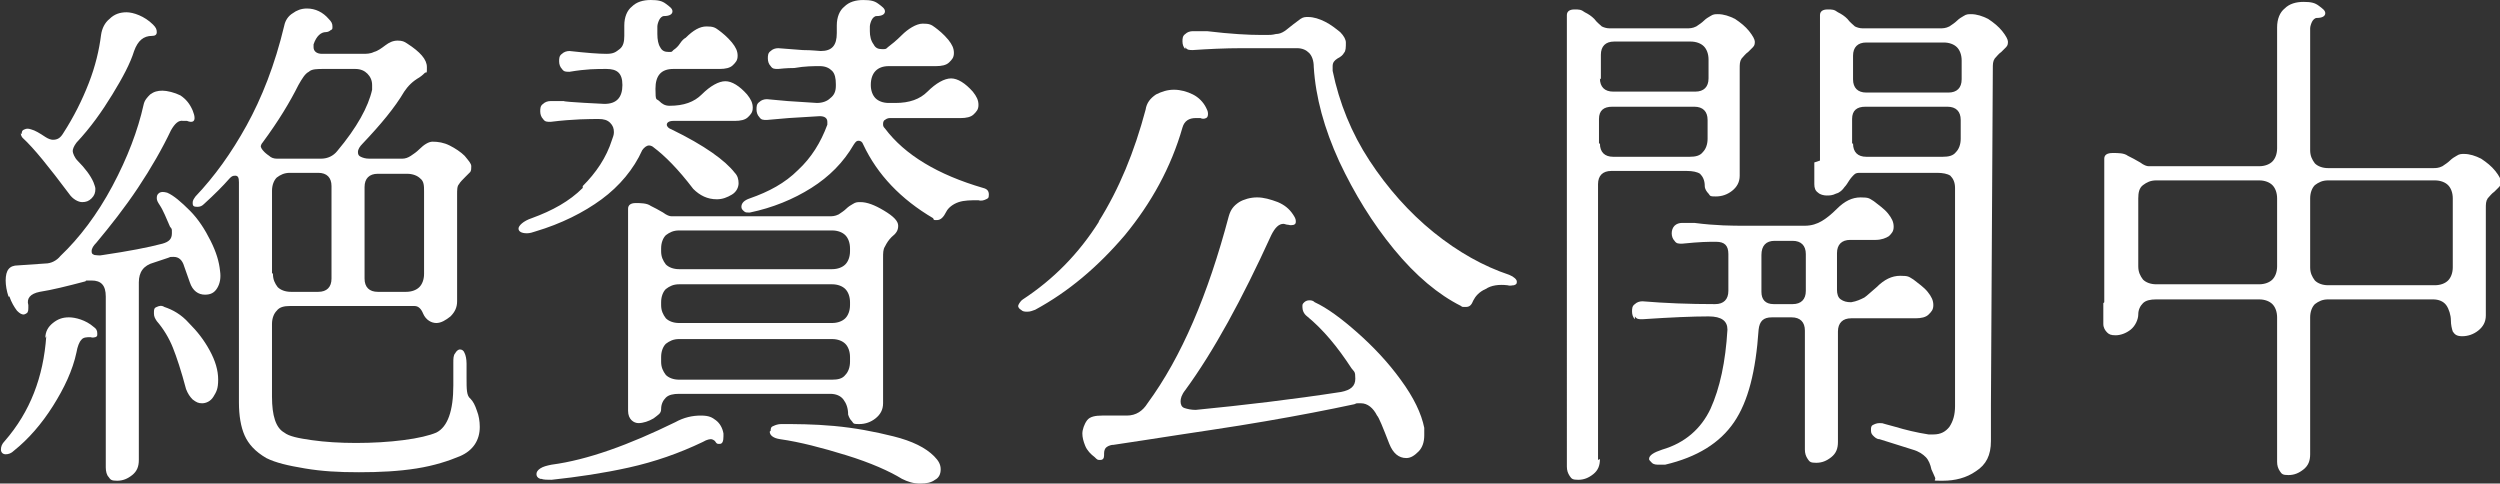
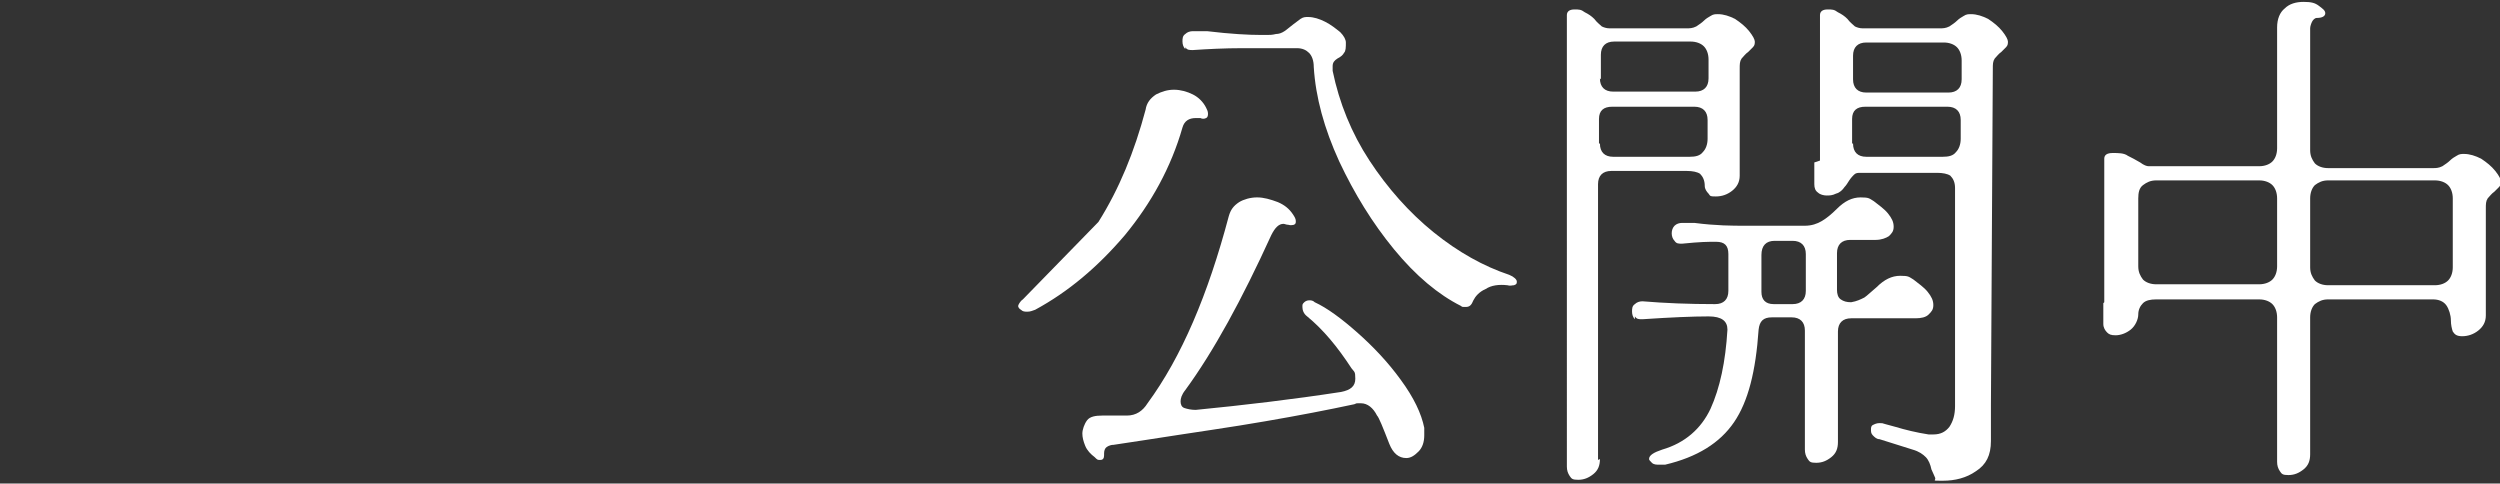
<svg xmlns="http://www.w3.org/2000/svg" id="_レイヤー_1" data-name="レイヤー_1" version="1.1" viewBox="0 0 264.7 51.2">
  <rect x="0" y="0" width="264.7" height="51.2" fill="#333333" stroke="none" />
  <defs>
    <style>
      .st0 {
        fill: #fff;
      }
    </style>
  </defs>
-   <path class="st0" d="M4.8,35.8c0-.7.3-1.2.8-1.6.5-.4,1-.6,1.7-.6s1.8.3,2.6,1c.3.2.4.4.4.7s0,.3-.2.4c-.1,0-.3.1-.5,0-.4,0-.8,0-1,.3-.2.2-.4.7-.5,1.3-.4,1.9-1.3,3.8-2.5,5.7s-2.6,3.5-4.1,4.7c-.3.3-.6.4-.9.4s-.5-.2-.5-.5.1-.6.4-.9c2.7-3.1,4.1-6.8,4.4-11.1ZM.9,31.4c-.2-.6-.3-1.2-.3-1.7,0-1.1.4-1.6,1.3-1.6l2.9-.2c.6,0,1.2-.3,1.6-.8,2-1.9,3.9-4.4,5.5-7.4,1.6-3,2.7-5.9,3.3-8.6.1-.5.4-.8.7-1.1.4-.3.8-.4,1.3-.4s1.3.2,1.9.5c.6.4,1,.9,1.3,1.6.1.3.2.5.2.8,0,.4-.3.5-.8.3h-.4c-.5-.1-.9.3-1.3,1-.9,1.9-2.1,4-3.5,6.1s-2.9,4-4.4,5.8c-.3.3-.5.6-.5.9s.1.3.3.4c.2,0,.5.1.9,0,2.7-.4,4.8-.8,6.3-1.2.7-.2,1-.5,1-1.1s0-.4-.2-.7c-.4-.9-.7-1.7-1.1-2.3-.2-.3-.3-.5-.3-.7s0-.4.3-.6c.2-.1.4-.1.8,0,.7.3,1.5,1,2.4,1.9.9.9,1.6,2,2.2,3.2.6,1.2.9,2.2,1,3.2.1.7,0,1.3-.3,1.8-.3.5-.7.7-1.3.7-.7,0-1.3-.4-1.6-1.3l-.6-1.7c-.2-.7-.6-1-1.1-1s-.3,0-.6.1l-1.5.5c-1.1.3-1.6,1-1.6,2.1v18.8c0,.7-.2,1.2-.7,1.6-.5.4-1,.6-1.6.6s-.7-.1-.9-.4c-.2-.2-.3-.6-.3-1v-18.1c0-1.2-.5-1.7-1.5-1.7s-.4,0-.7.1c-1.9.5-3.5.9-4.8,1.1-1,.2-1.4.7-1.2,1.4v.3c0,.2,0,.3-.1.5-.1.1-.3.2-.4.2-.2,0-.4-.1-.7-.4-.3-.4-.6-.9-.8-1.5ZM2.3,14.2c0-.2,0-.4.3-.5.2-.1.4-.1.7,0,.4.1.9.4,1.5.8.3.2.6.3.8.3.5,0,.8-.2,1.1-.7,1.1-1.7,2-3.5,2.7-5.3s1.1-3.5,1.3-5.1c.1-.7.4-1.3.9-1.7.5-.5,1.1-.7,1.8-.7s1.9.4,2.8,1.3c.3.3.4.5.4.8s-.2.4-.5.4c-.9,0-1.5.5-1.9,1.6-.4,1.3-1.2,2.8-2.3,4.6-1.1,1.8-2.3,3.5-3.8,5.1-.3.4-.4.7-.4.9s.2.7.5,1c.8.8,1.4,1.6,1.7,2.3.1.3.2.5.2.7,0,.4-.1.7-.4,1-.3.3-.6.4-1,.4s-1-.3-1.4-.9c-2.1-2.8-3.7-4.8-4.9-5.9-.1-.1-.2-.3-.2-.5ZM16.3,33.1c0-.3,0-.5.3-.6.2-.1.5-.2.8,0,.9.3,1.8.8,2.6,1.7.9.9,1.6,1.8,2.2,2.9.6,1.1.9,2.1.9,3.1s-.2,1.3-.5,1.8c-.3.5-.8.7-1.2.7s-.6-.1-1-.4c-.3-.3-.5-.6-.7-1.1-.5-1.9-1-3.4-1.4-4.4-.4-1-1-2-1.7-2.8-.2-.3-.3-.5-.3-.8ZM26.1,13.3c1.6-2.9,3-6.4,4-10.6.1-.5.4-1,.9-1.3.4-.3.9-.5,1.5-.5.9,0,1.7.4,2.3,1.1.3.3.4.5.4.8s0,.3-.2.4c-.1.1-.3.2-.5.2-.5,0-1,.4-1.3,1.3,0,0,0,.2,0,.3,0,.4.3.7.9.7h4.3c.4,0,.8,0,1.2-.2.4-.1.8-.4,1.2-.7.4-.3.8-.5,1.3-.5s.7.1,1,.3c1.4.9,2.1,1.7,2.1,2.5s0,.5-.2.6c-.1.1-.3.3-.6.5-.7.4-1.2.9-1.6,1.5-1,1.7-2.5,3.5-4.4,5.5-.3.3-.5.6-.5.9s.1.4.3.5c.2.1.5.2.9.2h3.5c.3,0,.6-.1.9-.3s.6-.4.9-.7c.5-.5,1-.8,1.4-.8.6,0,1.2.1,1.8.4.6.3,1.2.7,1.6,1.1.4.5.7.8.7,1.1,0,.3,0,.4-.1.6-.1.1-.3.3-.5.5-.3.3-.6.6-.7.8-.2.2-.2.6-.2,1.1v11.3c0,.6-.2,1.1-.7,1.6-.5.4-1,.7-1.5.7s-1.1-.3-1.4-1c-.2-.5-.5-.8-.9-.8h-13.2c-.6,0-1.1.1-1.4.5-.3.3-.5.8-.5,1.4v7.7c0,2,.4,3.3,1.3,3.8.5.4,1.5.6,2.9.8,1.4.2,3,.3,4.7.3s3.5-.1,5-.3c1.6-.2,2.8-.5,3.5-.8,1.2-.6,1.8-2.3,1.8-5v-2.4c0-.4,0-.8.2-1,.1-.2.3-.4.5-.4s.4.1.5.4c.1.2.2.6.2,1.1v1.5c0,1.2,0,1.9.4,2.2.3.3.5.7.7,1.3.2.5.3,1.1.3,1.7,0,1.4-.7,2.5-2.1,3.1-1.2.5-2.7,1-4.6,1.3-1.9.3-3.9.4-6.1.4s-3.9-.1-5.7-.4c-1.8-.3-3.1-.6-4.1-1.1-1.2-.7-1.9-1.5-2.3-2.4-.4-.9-.6-2.1-.6-3.5v-23.3c0-.5-.1-.7-.4-.7s-.4.1-.6.3c-.7.8-1.6,1.7-2.7,2.7-.2.2-.4.3-.7.3-.4,0-.5-.1-.5-.4s.1-.4.3-.7c2-2.1,3.8-4.6,5.4-7.5ZM27.6,15.4c0,.2.1.4.4.7,0,0,.2.2.5.4.2.2.5.3.8.3h4.7c.7,0,1.3-.3,1.7-.8,2.1-2.5,3.3-4.7,3.7-6.5,0-.1,0-.3,0-.5,0-.5-.2-.9-.5-1.2-.3-.3-.7-.5-1.3-.5h-3.3c-.7,0-1.3,0-1.6.3-.4.2-.7.7-1.1,1.4-.9,1.8-2.1,3.8-3.8,6.1-.1.1-.2.3-.2.5ZM28.9,29c0,.6.2,1,.5,1.4.3.3.8.5,1.4.5h2.9c.9,0,1.4-.5,1.4-1.4v-9.8c0-.9-.5-1.4-1.4-1.4h-3c-.6,0-1,.2-1.4.5-.3.3-.5.8-.5,1.4v8.7ZM38.6,29.5c0,.9.5,1.4,1.4,1.4h3c.6,0,1.1-.2,1.4-.5s.5-.8.5-1.4v-8.7c0-.6,0-1.1-.4-1.4-.3-.3-.8-.5-1.4-.5h-3.1c-.9,0-1.4.5-1.4,1.4v9.8Z" />
-   <path class="st0" d="M61.7,19.7c1.4-1.4,2.5-3,3.1-4.9.1-.3.2-.5.2-.8,0-.4-.1-.7-.4-1-.3-.3-.7-.4-1.2-.4-.9,0-2.7,0-5.1.3-.4,0-.6,0-.8-.3-.2-.2-.3-.5-.3-.8s0-.6.3-.8c.2-.2.5-.3.8-.3h1.4c0,.1,4.3.3,4.3.3,1.3,0,1.9-.7,1.9-2s-.6-1.7-1.7-1.7-2.1,0-3.9.3c-.4,0-.6,0-.8-.3-.2-.2-.3-.5-.3-.8s0-.6.3-.8c.2-.2.5-.3.8-.3,1.8.2,3.1.3,3.9.3s1-.2,1.4-.5.5-.8.5-1.4v-1.1c0-.9.3-1.6.8-2,.5-.5,1.2-.7,2-.7s1.2.1,1.6.4c.4.3.7.5.7.8s-.3.5-.9.5c-.2,0-.4.2-.5.4-.1.2-.2.5-.2.7v.8c0,.6.1,1.1.3,1.4.2.4.5.5.9.5s.3,0,.5-.2c.3-.2.5-.4.7-.7.2-.3.4-.5.6-.6.8-.8,1.5-1.2,2.2-1.2s.9.1,1.3.4c.4.3.9.7,1.4,1.3.4.5.6.9.6,1.4s-.2.7-.5,1c-.3.3-.8.4-1.4.4h-4.9c-1.3,0-1.9.7-1.9,2.1s.1,1,.4,1.3c.3.3.6.5,1.1.5,1.5,0,2.6-.4,3.4-1.2.9-.9,1.8-1.4,2.5-1.4s1.5.5,2.3,1.4c.4.5.6.9.6,1.4s-.2.7-.5,1c-.3.3-.8.4-1.4.4h-6.5c-.5,0-.7.2-.7.4s.2.4.5.5c3.5,1.7,5.7,3.3,6.7,4.6.3.3.4.7.4,1.1s-.2.9-.7,1.2c-.5.3-1,.5-1.6.5-1,0-1.8-.4-2.5-1.1-1.6-2.1-3-3.5-4.2-4.4-.1-.1-.3-.2-.5-.2s-.5.2-.7.5c-.9,2-2.4,3.8-4.3,5.2-1.9,1.4-4.3,2.6-7,3.4-.3.1-.6.2-.9.2-.6,0-.9-.2-.9-.5s.5-.8,1.4-1.1c2.2-.8,4-1.8,5.4-3.2ZM57.2,50.7c-.3-.1-.4-.3-.4-.5s.1-.4.4-.6c.3-.2.7-.3,1.2-.4,3.8-.5,8.2-2.1,13.1-4.5.9-.5,1.8-.7,2.7-.7s1.2.2,1.6.5.7.8.8,1.4v.3c0,.5-.1.8-.4.8s-.3,0-.5-.3c-.1-.1-.3-.2-.4-.2s-.4,0-.9.3c-2.5,1.2-5.1,2.1-7.8,2.7-2.7.6-5.4,1-8.2,1.3-.5,0-.8,0-1.1-.1ZM66.5,22.1c0-.4.3-.6.8-.6s1.2,0,1.6.3c.4.2.8.4,1.3.7.4.3.7.4.9.4h16.7c.3,0,.6,0,1-.2.3-.2.6-.4.8-.6.2-.2.5-.4.7-.5.3-.2.5-.2.8-.2.7,0,1.5.3,2.5.9,1,.6,1.5,1.1,1.5,1.6s-.2.8-.7,1.2c-.3.3-.5.6-.7,1-.2.3-.2.7-.2,1.2v15.4c0,.7-.3,1.2-.8,1.6-.5.4-1.1.6-1.7.6s-.6,0-.8-.3c-.2-.2-.3-.4-.4-.7,0-.7-.2-1.2-.5-1.6s-.8-.6-1.4-.6h-16c-.6,0-1.1.1-1.4.4s-.5.7-.5,1.2-.3.6-.8,1c-.5.3-1.1.5-1.6.5s-1.1-.4-1.1-1.3v-21.4ZM70,26.6c0,.6.2,1,.5,1.4.3.3.8.5,1.4.5h16.2c.6,0,1.1-.2,1.4-.5.3-.3.5-.8.5-1.4v-.3c0-.6-.2-1.1-.5-1.4s-.8-.5-1.4-.5h-16.2c-.6,0-1,.2-1.4.5-.3.3-.5.8-.5,1.4v.3ZM70,32.3c0,.6.2,1,.5,1.4.3.3.8.5,1.4.5h16.2c.6,0,1.1-.2,1.4-.5.3-.3.5-.8.5-1.4v-.3c0-.6-.2-1.1-.5-1.4-.3-.3-.8-.5-1.4-.5h-16.2c-.6,0-1,.2-1.4.5-.3.3-.5.8-.5,1.4v.3ZM70,38.3c0,.6.2,1,.5,1.4.3.3.8.5,1.4.5h16.2c.6,0,1.1-.1,1.4-.5.3-.3.5-.8.5-1.4v-.5c0-.6-.2-1.1-.5-1.4-.3-.3-.8-.5-1.4-.5h-16.2c-.6,0-1,.2-1.4.5-.3.3-.5.8-.5,1.4v.5ZM79.2,22.5c-.2,0-.3,0-.5-.2-.1-.1-.2-.2-.2-.4,0-.4.3-.7.9-.9,2-.7,3.7-1.6,5.1-3,1.4-1.3,2.4-2.9,3.1-4.8,0,0,0-.2,0-.3,0-.4-.3-.6-.8-.6l-3.3.2-2.3.2c-.4,0-.6,0-.8-.3-.2-.2-.3-.5-.3-.8s0-.6.3-.8c.2-.2.5-.3.8-.3l2.2.2,3.1.2c.6,0,1.1-.2,1.4-.5.4-.3.6-.7.6-1.3v-.2c0-.6-.1-1.1-.4-1.4-.3-.3-.7-.5-1.3-.5s-1.6,0-2.7.2c-.2,0-.8,0-1.7.1-.4,0-.6,0-.8-.3-.2-.2-.3-.5-.3-.8s0-.6.3-.8c.2-.2.5-.3.8-.3l2.6.2c1,0,1.7.1,1.9.1,1.2,0,1.7-.6,1.7-1.9v-.8c0-.9.3-1.6.8-2,.5-.5,1.2-.7,2-.7s1.2.1,1.6.4c.4.3.7.5.7.8s-.3.5-.9.5c-.2,0-.4.2-.5.4-.1.2-.2.5-.2.7v.5c0,.5.1,1,.4,1.4.2.4.5.5.9.5s.4,0,.6-.2c.4-.3.9-.7,1.5-1.3s1.5-1.2,2.2-1.2.9.1,1.3.4c.4.3.9.7,1.4,1.3.4.5.6.9.6,1.4s-.2.7-.5,1c-.3.3-.8.4-1.4.4h-5c-1.2,0-1.9.7-1.9,2h0c0,.6.2,1.1.5,1.4.3.3.8.5,1.4.5h.7c1.5,0,2.6-.4,3.4-1.2.9-.9,1.8-1.4,2.5-1.4s1.5.5,2.3,1.4c.4.5.6.9.6,1.4s-.2.7-.5,1c-.3.3-.8.4-1.4.4h-7.5c-.2,0-.4.1-.5.2-.1,0-.2.2-.2.4s0,.3.2.5c2.1,2.8,5.6,4.9,10.4,6.3.4.1.6.3.6.7s-.1.4-.3.5c-.2.1-.5.2-.8.1-.8,0-1.5,0-2.1.2-.6.2-1.1.6-1.3,1-.3.6-.6.9-1,.9s-.3,0-.4-.2c-3.4-2-5.9-4.6-7.4-7.8-.1-.3-.3-.4-.5-.4s-.3.1-.5.4c-1.1,1.9-2.6,3.4-4.5,4.6-1.9,1.2-4.1,2.1-6.5,2.6h-.2ZM81.6,45.6c0-.2,0-.4.3-.5.2-.1.5-.2.8-.2,1.5,0,3.4,0,5.6.2,2.2.2,4.3.6,6.3,1.1,2,.5,3.4,1.2,4.3,2.1.5.5.7.9.7,1.4s-.2.9-.6,1.1c-.4.3-.9.4-1.6.4s-1.3-.2-1.9-.5c-1.3-.8-3.3-1.7-5.9-2.5-2.6-.8-4.9-1.4-7-1.7-.7-.1-1.1-.4-1.1-.8Z" />
-   <path class="st0" d="M116.3,23.5c2.2-3.5,3.8-7.4,5-11.9.1-.7.5-1.2,1.1-1.6.6-.3,1.2-.5,1.9-.5s1.4.2,2,.5c.6.3,1.1.8,1.4,1.4.1.2.2.4.2.6s0,.4-.2.5-.4.1-.6,0c-.1,0-.3,0-.5,0-.7,0-1.2.3-1.4,1-1.2,4.2-3.3,8-6.1,11.4-2.9,3.4-6,6-9.5,7.9-.3.1-.5.2-.8.2s-.5,0-.7-.2c-.2-.1-.3-.3-.3-.4s.2-.5.5-.7c3.2-2.1,5.9-4.8,8.1-8.3ZM114.9,47.2c-.2-.5-.3-.9-.3-1.3s.2-1,.5-1.4c.3-.4.9-.5,1.6-.5,1.1,0,2,0,2.6,0,1,0,1.7-.5,2.2-1.3,3.6-4.9,6.4-11.5,8.6-19.8.2-.7.5-1.1,1.1-1.5.5-.3,1.2-.5,1.9-.5s1.4.2,2.2.5c.7.3,1.2.7,1.6,1.3.2.3.3.5.3.7s0,.3-.2.4c-.1,0-.3.1-.6,0-.2,0-.4-.1-.5-.1-.5,0-.9.4-1.3,1.2-3.1,6.8-6.1,12.3-9.1,16.4-.4.5-.5.9-.5,1.2s.1.6.4.7c.3.1.7.2,1.2.2,5.1-.5,10.2-1.1,15.4-1.9,1-.2,1.5-.6,1.5-1.4s-.1-.7-.4-1.1c-1.5-2.3-3-4.1-4.7-5.5-.4-.3-.5-.7-.5-1s0-.3.2-.5c.1-.1.3-.2.5-.2s.4,0,.6.2c1.3.6,2.8,1.7,4.5,3.2,1.7,1.5,3.3,3.2,4.6,5,1.4,1.9,2.2,3.6,2.5,5.1,0,.2,0,.4,0,.8,0,.7-.2,1.3-.6,1.7-.4.4-.8.7-1.3.7-.8,0-1.4-.5-1.8-1.5-.7-1.8-1.1-2.8-1.3-3-.4-.8-1-1.3-1.7-1.3s-.4,0-.7.1c-2.8.6-5.9,1.2-9.4,1.8-3.4.6-7.7,1.2-12.8,2l-3.3.5c-.4,0-.7.2-.8.3s-.2.3-.2.6v.2c0,.3-.1.5-.4.5s-.3,0-.6-.3c-.4-.3-.8-.7-1-1.2ZM125.5,5.2c-.2-.2-.3-.5-.3-.8s0-.6.3-.8c.2-.2.5-.3.8-.3h1.5c2.5.3,4.4.4,5.7.4s1.1,0,1.6-.1c.3,0,.6-.1.9-.3.3-.2.5-.4.9-.7.3-.2.5-.4.8-.6.3-.2.5-.2.8-.2.6,0,1.2.2,1.8.5.6.3,1.1.7,1.6,1.1.4.4.6.8.6,1.1,0,.5,0,.9-.2,1.1-.1.2-.3.4-.7.6-.3.2-.5.4-.5.8s0,.4,0,.5c.7,3.4,2,6.6,3.9,9.5,1.9,2.9,4.2,5.5,6.8,7.6,2.6,2.1,5.3,3.6,8,4.5.5.2.8.5.8.7s0,.3-.3.4c-.2,0-.4.1-.7,0-.9-.1-1.7,0-2.3.4-.7.3-1.1.8-1.3,1.2-.2.5-.4.7-.8.7s-.4,0-.5-.1c-2.4-1.2-4.8-3.2-7.1-6-2.3-2.8-4.2-5.9-5.8-9.3-1.6-3.5-2.5-6.8-2.7-10,0-.7-.2-1.2-.5-1.5s-.7-.5-1.3-.5c-1.8,0-3.7,0-5.7,0-2,0-3.8.1-5.3.2-.4,0-.6,0-.8-.3Z" />
+   <path class="st0" d="M116.3,23.5c2.2-3.5,3.8-7.4,5-11.9.1-.7.5-1.2,1.1-1.6.6-.3,1.2-.5,1.9-.5s1.4.2,2,.5c.6.3,1.1.8,1.4,1.4.1.2.2.4.2.6s0,.4-.2.5-.4.1-.6,0c-.1,0-.3,0-.5,0-.7,0-1.2.3-1.4,1-1.2,4.2-3.3,8-6.1,11.4-2.9,3.4-6,6-9.5,7.9-.3.1-.5.2-.8.2s-.5,0-.7-.2c-.2-.1-.3-.3-.3-.4s.2-.5.5-.7ZM114.9,47.2c-.2-.5-.3-.9-.3-1.3s.2-1,.5-1.4c.3-.4.9-.5,1.6-.5,1.1,0,2,0,2.6,0,1,0,1.7-.5,2.2-1.3,3.6-4.9,6.4-11.5,8.6-19.8.2-.7.5-1.1,1.1-1.5.5-.3,1.2-.5,1.9-.5s1.4.2,2.2.5c.7.3,1.2.7,1.6,1.3.2.3.3.5.3.7s0,.3-.2.4c-.1,0-.3.1-.6,0-.2,0-.4-.1-.5-.1-.5,0-.9.4-1.3,1.2-3.1,6.8-6.1,12.3-9.1,16.4-.4.5-.5.9-.5,1.2s.1.6.4.7c.3.1.7.2,1.2.2,5.1-.5,10.2-1.1,15.4-1.9,1-.2,1.5-.6,1.5-1.4s-.1-.7-.4-1.1c-1.5-2.3-3-4.1-4.7-5.5-.4-.3-.5-.7-.5-1s0-.3.2-.5c.1-.1.3-.2.5-.2s.4,0,.6.2c1.3.6,2.8,1.7,4.5,3.2,1.7,1.5,3.3,3.2,4.6,5,1.4,1.9,2.2,3.6,2.5,5.1,0,.2,0,.4,0,.8,0,.7-.2,1.3-.6,1.7-.4.4-.8.7-1.3.7-.8,0-1.4-.5-1.8-1.5-.7-1.8-1.1-2.8-1.3-3-.4-.8-1-1.3-1.7-1.3s-.4,0-.7.1c-2.8.6-5.9,1.2-9.4,1.8-3.4.6-7.7,1.2-12.8,2l-3.3.5c-.4,0-.7.2-.8.3s-.2.3-.2.6v.2c0,.3-.1.5-.4.5s-.3,0-.6-.3c-.4-.3-.8-.7-1-1.2ZM125.5,5.2c-.2-.2-.3-.5-.3-.8s0-.6.3-.8c.2-.2.5-.3.8-.3h1.5c2.5.3,4.4.4,5.7.4s1.1,0,1.6-.1c.3,0,.6-.1.9-.3.3-.2.5-.4.9-.7.3-.2.5-.4.8-.6.3-.2.5-.2.8-.2.6,0,1.2.2,1.8.5.6.3,1.1.7,1.6,1.1.4.4.6.8.6,1.1,0,.5,0,.9-.2,1.1-.1.2-.3.4-.7.6-.3.2-.5.4-.5.8s0,.4,0,.5c.7,3.4,2,6.6,3.9,9.5,1.9,2.9,4.2,5.5,6.8,7.6,2.6,2.1,5.3,3.6,8,4.5.5.2.8.5.8.7s0,.3-.3.4c-.2,0-.4.1-.7,0-.9-.1-1.7,0-2.3.4-.7.3-1.1.8-1.3,1.2-.2.5-.4.7-.8.7s-.4,0-.5-.1c-2.4-1.2-4.8-3.2-7.1-6-2.3-2.8-4.2-5.9-5.8-9.3-1.6-3.5-2.5-6.8-2.7-10,0-.7-.2-1.2-.5-1.5s-.7-.5-1.3-.5c-1.8,0-3.7,0-5.7,0-2,0-3.8.1-5.3.2-.4,0-.6,0-.8-.3Z" />
  <path class="st0" d="M169.4,48.6c0,.7-.2,1.2-.7,1.6-.5.4-1,.6-1.6.6s-.7-.1-.9-.4-.3-.6-.3-1V1.6c0-.4.3-.6.8-.6s.7,0,1.1.3c.4.2.7.4,1,.7.3.4.6.6.8.8.2.1.5.2.8.2h8.2c.3,0,.6,0,1-.2.3-.2.6-.4.8-.6.2-.2.5-.4.7-.5.3-.2.5-.2.8-.2.6,0,1.2.2,1.8.5.6.4,1.1.8,1.5,1.3.4.5.6.9.6,1.1s0,.4-.2.6c-.1.1-.3.3-.5.5-.3.2-.5.5-.7.7-.2.3-.2.6-.2,1.1v11.3c0,.7-.3,1.2-.8,1.6-.5.4-1.1.6-1.7.6s-.6,0-.8-.3c-.2-.2-.4-.5-.4-.8,0-.6-.2-1-.5-1.3-.3-.2-.8-.3-1.4-.3h-8c-.9,0-1.4.5-1.4,1.4v29.2ZM169.4,8.3c0,.9.5,1.4,1.4,1.4h8.7c.9,0,1.4-.5,1.4-1.4v-2c0-.6-.2-1.1-.5-1.4-.3-.3-.8-.5-1.4-.5h-8.1c-.9,0-1.4.5-1.4,1.4v2.6ZM169.4,15.2c0,.9.5,1.4,1.4,1.4h8.1c.6,0,1.1-.1,1.4-.5.3-.3.5-.8.5-1.4v-2c0-.9-.5-1.4-1.4-1.4h-8.7c-.9,0-1.4.4-1.4,1.3v2.6ZM173.1,33.8c-.2-.2-.3-.5-.3-.8s0-.6.3-.8c.2-.2.5-.3.8-.3,2.4.2,4.9.3,7.7.3.9,0,1.4-.5,1.4-1.4v-3.9c0-.9-.4-1.3-1.3-1.3s-1.6,0-3.6.2c-.4,0-.6,0-.8-.3-.2-.2-.3-.5-.3-.8s.1-.6.3-.8.5-.3.8-.3h1.3c2.3.3,4.1.3,5.3.3h6.4c.7,0,1.3-.2,1.8-.5.5-.3,1-.7,1.6-1.3.8-.8,1.6-1.2,2.5-1.2s.9.1,1.4.4c.5.4,1.1.8,1.5,1.3.4.5.6.9.6,1.4s-.2.7-.5,1c-.3.2-.8.4-1.4.4h-2.7c-.9,0-1.4.5-1.4,1.4v3.9c0,.4.1.8.4,1s.6.3,1.1.3c.6-.1,1-.3,1.4-.5.3-.2.7-.6,1.3-1.1.8-.8,1.6-1.2,2.5-1.2s.9.1,1.4.4c.5.4,1.1.8,1.5,1.3.4.5.6.9.6,1.4s-.2.7-.5,1c-.3.3-.8.4-1.4.4h-6.8c-.9,0-1.4.5-1.4,1.4v11.7c0,.7-.2,1.2-.7,1.6s-1,.6-1.6.6-.7-.1-.9-.4-.3-.6-.3-1v-12.6c0-.9-.5-1.4-1.4-1.4h-2.1c-.9,0-1.3.4-1.4,1.3-.3,4.4-1.1,7.6-2.6,9.8-1.5,2.2-3.9,3.7-7.3,4.5-.1,0-.3,0-.6,0s-.6,0-.8-.2-.3-.3-.3-.4c0-.4.5-.7,1.4-1,2.4-.7,4.1-2.2,5.1-4.3,1-2.2,1.6-5,1.8-8.4,0-.9-.6-1.4-2-1.4-1.7,0-4,.1-7,.3-.4,0-.6,0-.8-.3ZM187.8,32.2h2c.9,0,1.4-.5,1.4-1.4v-3.9c0-.9-.5-1.4-1.4-1.4h-1.9c-.9,0-1.4.5-1.4,1.5v3.9c0,.8.4,1.3,1.3,1.3ZM192.7,17c0-.4,0-.9,0-1.5V1.6c0-.4.3-.6.8-.6s.7,0,1.1.3c.4.2.7.4,1,.7.3.4.6.6.8.8.2.1.5.2.8.2h8.2c.3,0,.6,0,1-.2.3-.2.6-.4.8-.6.2-.2.5-.4.7-.5.3-.2.5-.2.8-.2.6,0,1.2.2,1.8.5.6.4,1.1.8,1.5,1.3.4.5.6.9.6,1.1s0,.4-.2.6c-.1.1-.3.3-.5.5-.3.2-.5.5-.7.7-.2.3-.2.6-.2,1.1l-.2,35.6v3.8c0,1.5-.5,2.5-1.6,3.2-1,.7-2.2,1-3.5,1s-.7,0-.8-.3c-.1-.2-.2-.5-.4-.9-.1-.5-.3-1-.6-1.3-.3-.3-.7-.6-1.4-.8l-3.5-1.1c-.3,0-.5-.2-.7-.4-.2-.2-.2-.4-.2-.6s0-.4.2-.5c.2-.1.4-.2.7-.2s.3,0,.6.1l1.1.3c1,.3,2.2.6,3.5.8.1,0,.3,0,.5,0,.8,0,1.3-.3,1.7-.8.4-.6.6-1.3.6-2.2v-23.1c0-.6-.2-1-.5-1.3-.3-.2-.8-.3-1.4-.3h-8.1c-.3,0-.5,0-.7.2-.1.1-.3.3-.5.6-.2.3-.3.5-.5.7-.2.3-.5.6-.9.7-.4.2-.7.2-1,.2s-.7-.1-.9-.3c-.3-.2-.4-.5-.4-.9v-2.3ZM197.6,4.5c-.9,0-1.4.5-1.4,1.4v2.5c0,.9.5,1.4,1.4,1.4h8.7c.9,0,1.4-.5,1.4-1.4v-2c0-.6-.2-1.1-.5-1.4s-.8-.5-1.4-.5h-8.1ZM196.2,15.2c0,.9.5,1.4,1.4,1.4h8.1c.6,0,1.1-.1,1.4-.5.3-.3.5-.8.5-1.4v-2c0-.9-.5-1.4-1.4-1.4h-8.7c-.9,0-1.4.4-1.4,1.3v2.6Z" />
  <path class="st0" d="M222.8,32c0-.4,0-.9,0-1.6v-13.6c0-.4.3-.6.9-.6s1.2,0,1.6.3c.4.2.8.4,1.3.7.4.3.7.4.9.4h11.7c.6,0,1.1-.2,1.4-.5.3-.3.5-.8.5-1.4V2.9c0-.9.3-1.6.8-2,.5-.5,1.2-.7,2-.7s1.2.1,1.6.4c.4.3.7.5.7.8s-.3.5-.9.5c-.2,0-.4.2-.5.4-.1.2-.2.5-.2.7v12.9c0,.6.2,1,.5,1.4.3.3.8.5,1.4.5h11.1c.3,0,.6,0,1-.2.3-.2.6-.4.8-.6.2-.2.5-.4.7-.5.3-.2.5-.2.8-.2.6,0,1.2.2,1.8.5.6.4,1.1.8,1.5,1.3.4.5.6.9.6,1.1s0,.4-.2.6c-.1.1-.3.3-.5.5-.3.2-.5.5-.7.7-.2.3-.2.6-.2,1.1v11.3c0,.7-.3,1.2-.8,1.6-.5.4-1.1.6-1.7.6s-.8-.2-1-.5c-.1-.3-.2-.7-.2-1.2s-.2-1.2-.5-1.6c-.3-.4-.8-.6-1.4-.6h-11.1c-.6,0-1,.2-1.4.5-.3.3-.5.8-.5,1.4v14.5c0,.7-.2,1.2-.7,1.6s-1,.6-1.6.6-.7-.1-.9-.4-.3-.6-.3-1v-15.3c0-.6-.2-1.1-.5-1.4-.3-.3-.8-.5-1.4-.5h-10.9c-.6,0-1.1.1-1.4.4-.3.3-.5.7-.5,1.2s-.3,1.2-.8,1.6c-.5.4-1.1.6-1.6.6s-.7-.1-.9-.3c-.2-.2-.4-.5-.4-.9v-2.2ZM226.4,28.2c0,.6.2,1,.5,1.4.3.3.8.5,1.4.5h10.9c.6,0,1.1-.2,1.4-.5.3-.3.5-.8.5-1.4v-7.2c0-.6-.2-1.1-.5-1.4-.3-.3-.8-.5-1.4-.5h-10.9c-.6,0-1,.2-1.4.5s-.5.8-.5,1.4v7.2ZM244.6,28.3c0,.6.2,1,.5,1.4.3.3.8.5,1.4.5h11.3c.6,0,1.1-.2,1.4-.5.3-.3.5-.8.5-1.4v-7.3c0-.6-.2-1.1-.5-1.4-.3-.3-.8-.5-1.4-.5h-11.3c-.6,0-1,.2-1.4.5-.3.3-.5.8-.5,1.4v7.3Z" />
</svg>